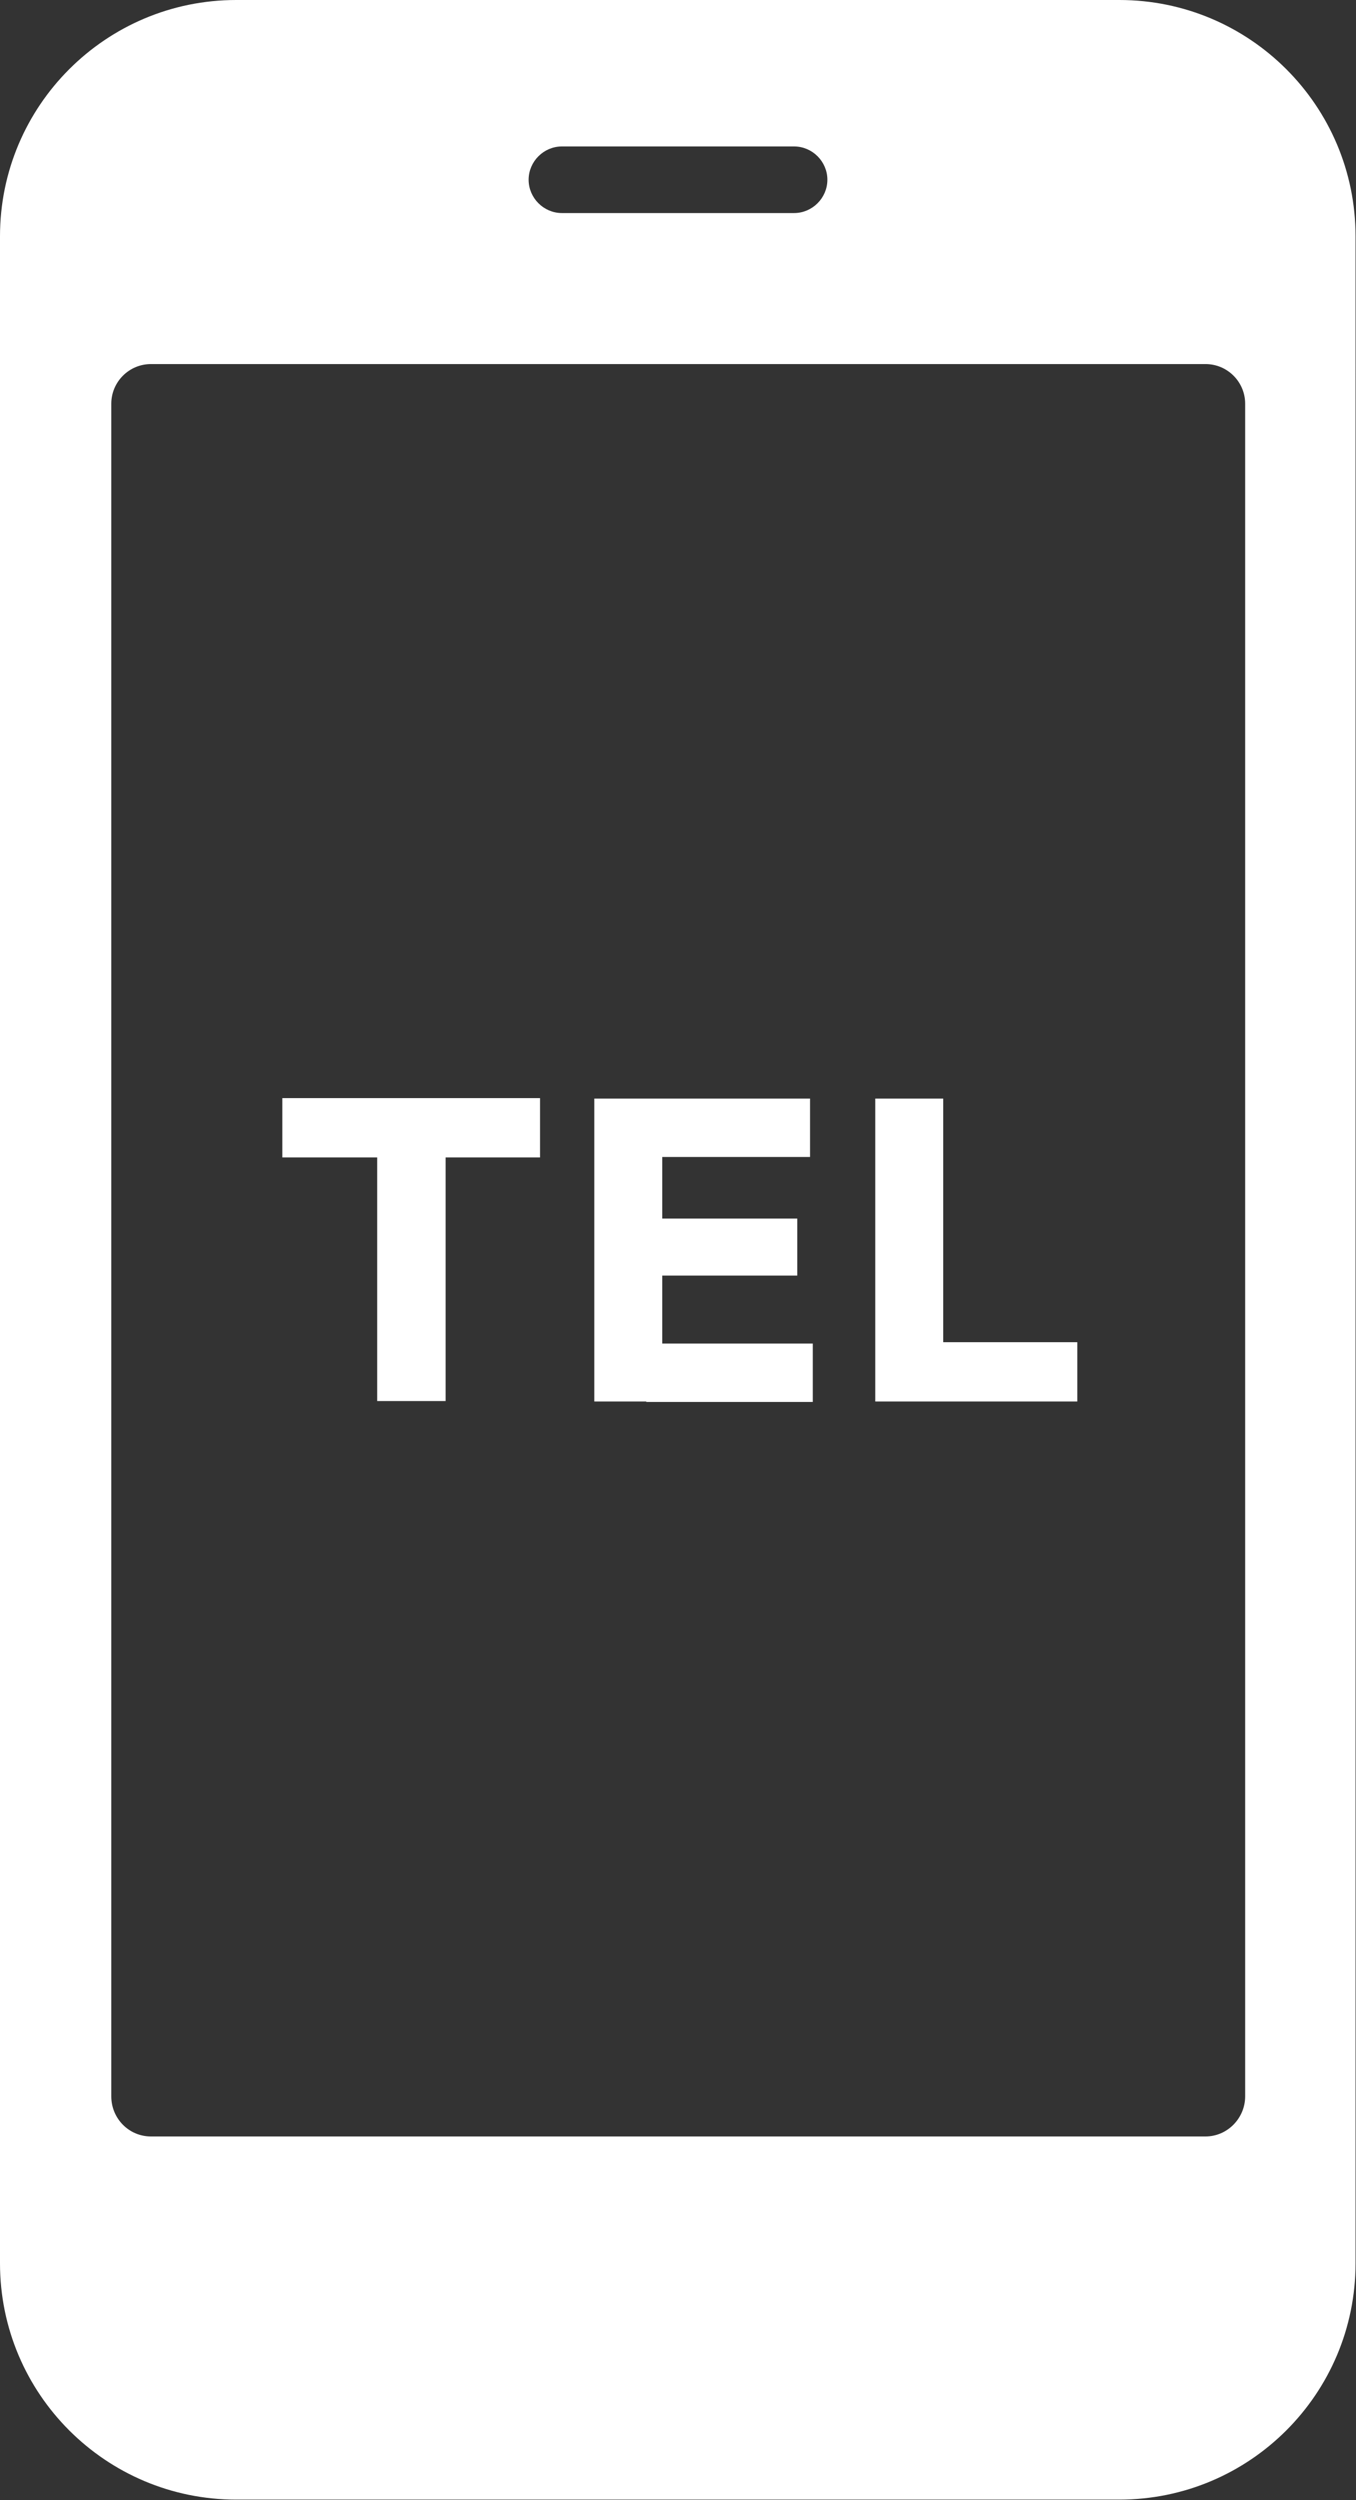
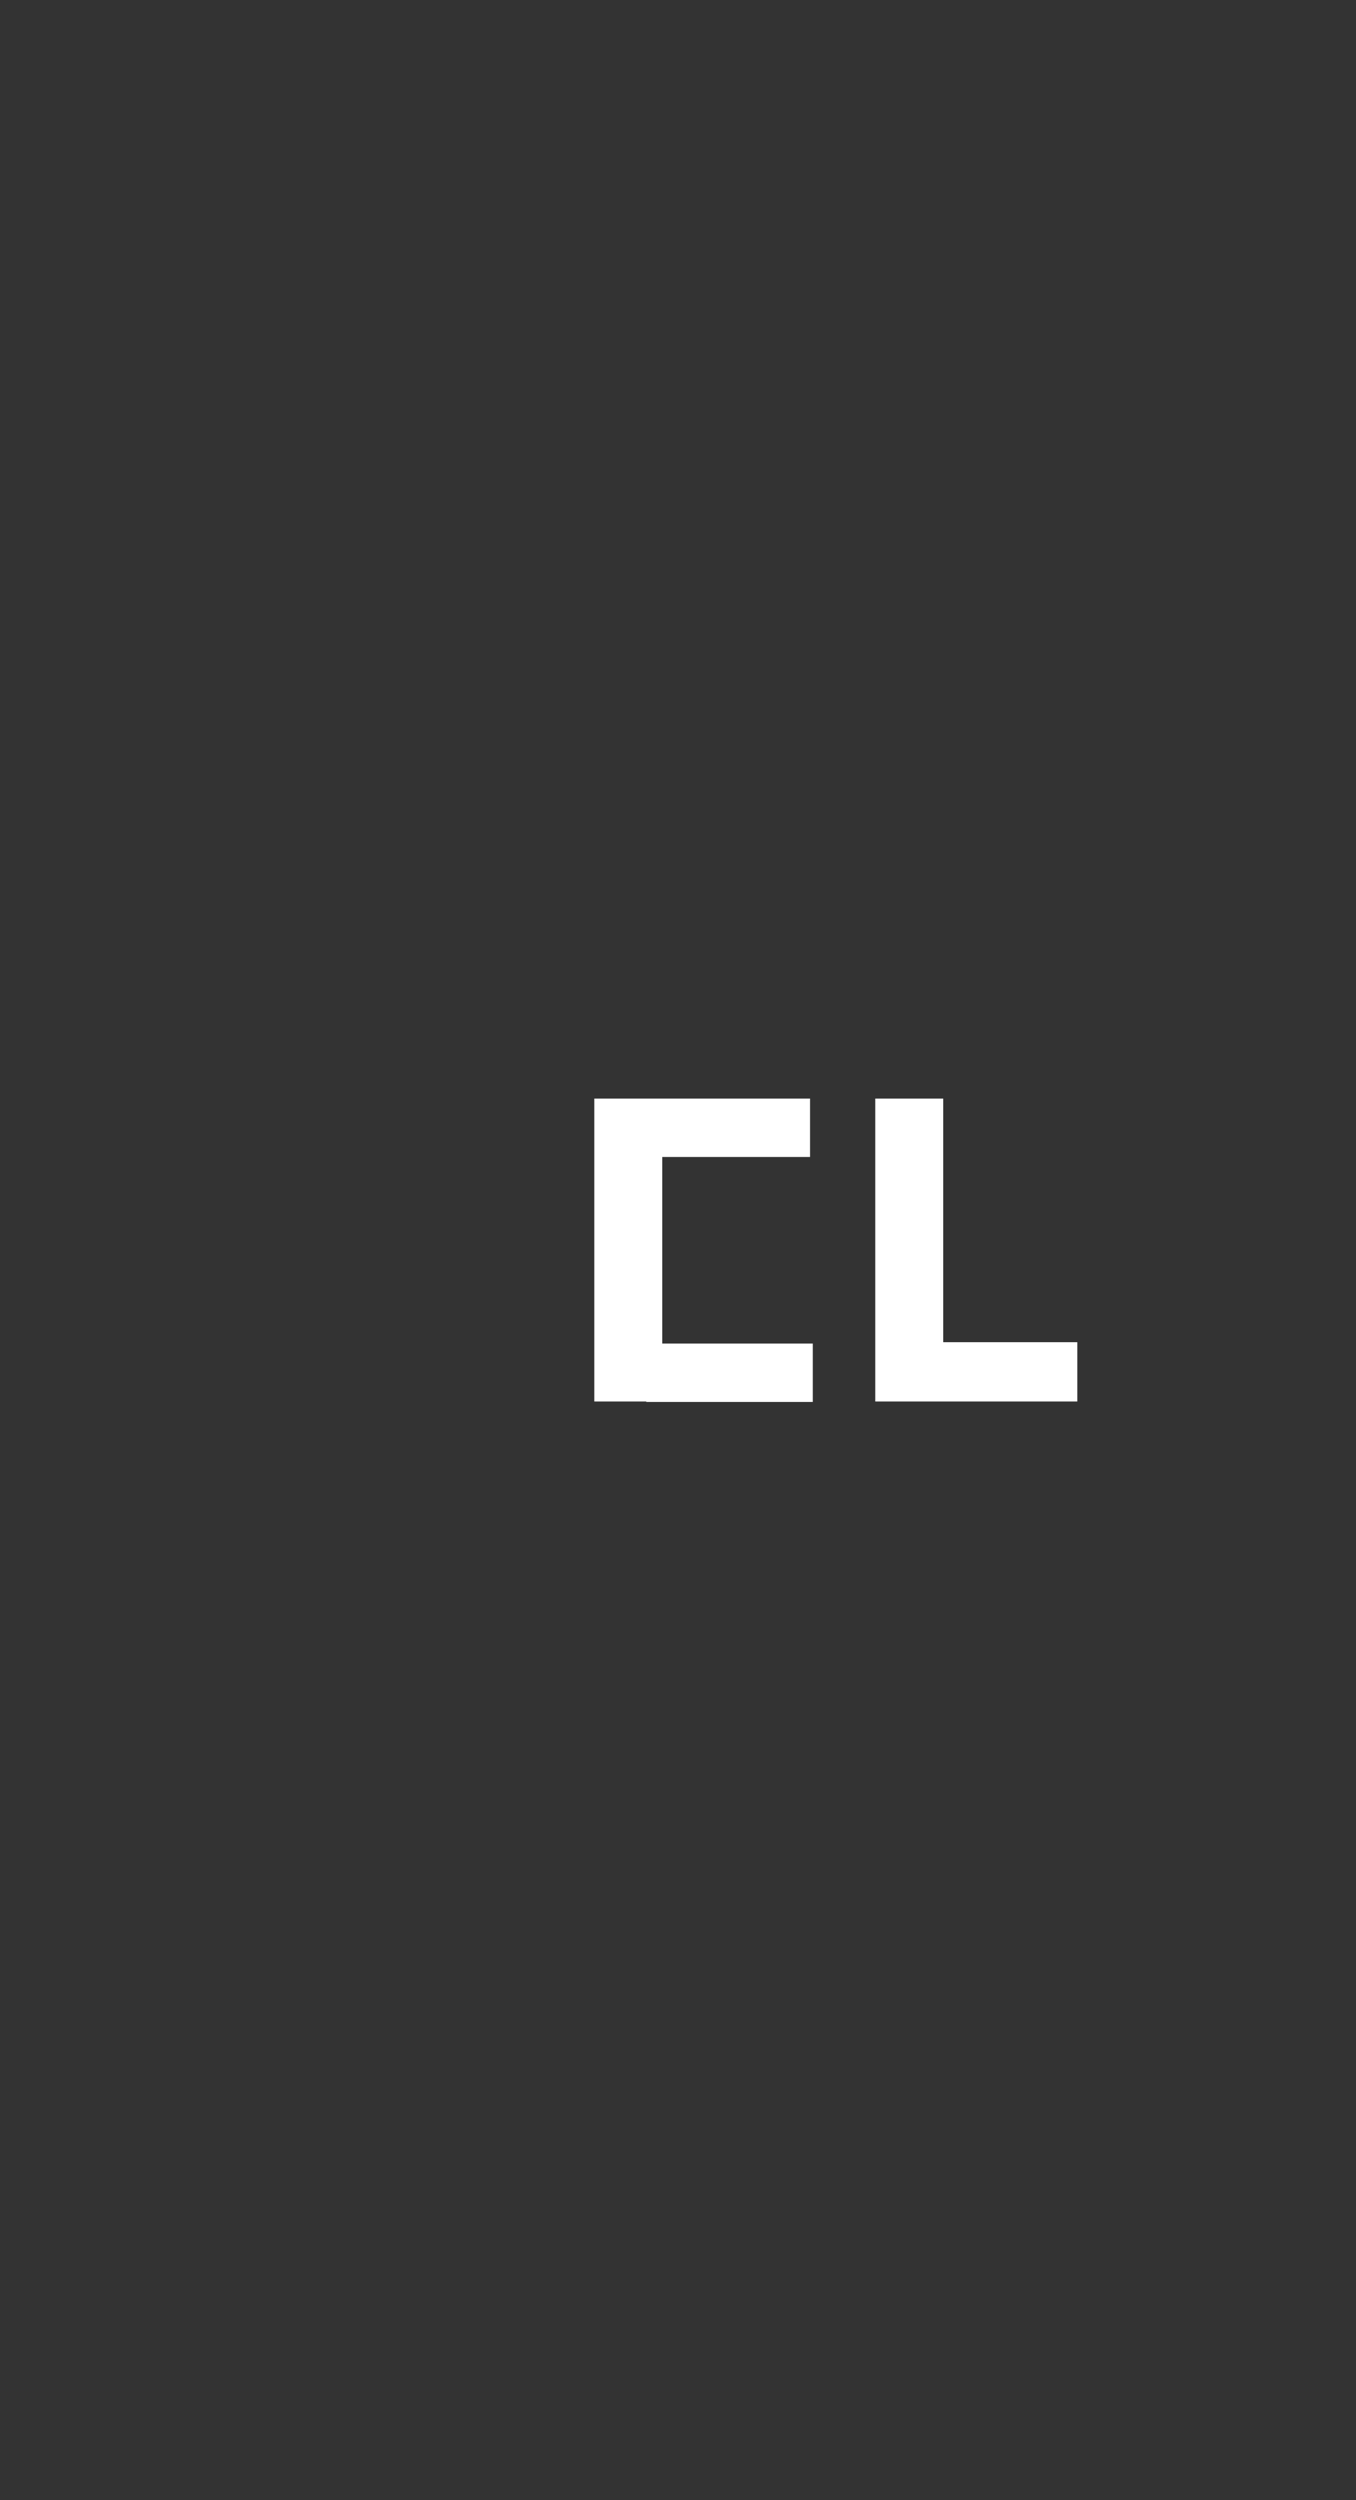
<svg xmlns="http://www.w3.org/2000/svg" id="Layer_2" viewBox="0 0 29.73 54.8">
  <rect x="0" y="0" width="29.73" height="54.8" fill="#333333" stroke="none" />
  <defs>
    <style>.cls-1{fill:#fff;stroke-width:0px;}</style>
  </defs>
  <g id="_レイヤー_1">
-     <path class="cls-1" d="m24.55,0H5.18C2.32,0,0,2.32,0,5.18v44.43c0,2.86,2.32,5.18,5.18,5.18h19.36c2.86,0,5.18-2.32,5.18-5.18V5.18c0-2.86-2.32-5.18-5.18-5.18Zm-12.23,3.21h5.09c.4,0,.73.33.73.73s-.33.73-.73.73h-5.09c-.4,0-.73-.33-.73-.73s.33-.73.73-.73Zm14.98,42.74c0,.48-.39.88-.87.88H3.31c-.48,0-.87-.39-.87-.88V8.85c0-.48.39-.87.87-.87h23.12c.48,0,.87.39.87.87v37.11Z" />
-     <path class="cls-1" d="m6.19,25.37v-1.3h5.65v1.3h-5.65Zm2.08,5.34v-6.56h1.5v6.56h-1.5Z" />
-     <path class="cls-1" d="m13.03,30.72v-6.64h1.49v6.64h-1.49Zm1.14-5.36v-1.28h3.59v1.28h-3.59Zm0,2.6v-1.25h3.31v1.25h-3.31Zm0,2.77v-1.28h3.65v1.28h-3.65Z" />
+     <path class="cls-1" d="m13.03,30.72v-6.64h1.49v6.64h-1.49Zm1.14-5.36v-1.28h3.59v1.28h-3.59Zm0,2.6v-1.25h3.31h-3.31Zm0,2.77v-1.28h3.65v1.28h-3.65Z" />
    <path class="cls-1" d="m19.19,30.72v-6.64h1.49v6.64h-1.49Zm1.15,0v-1.3h3.28v1.3h-3.28Z" />
  </g>
</svg>